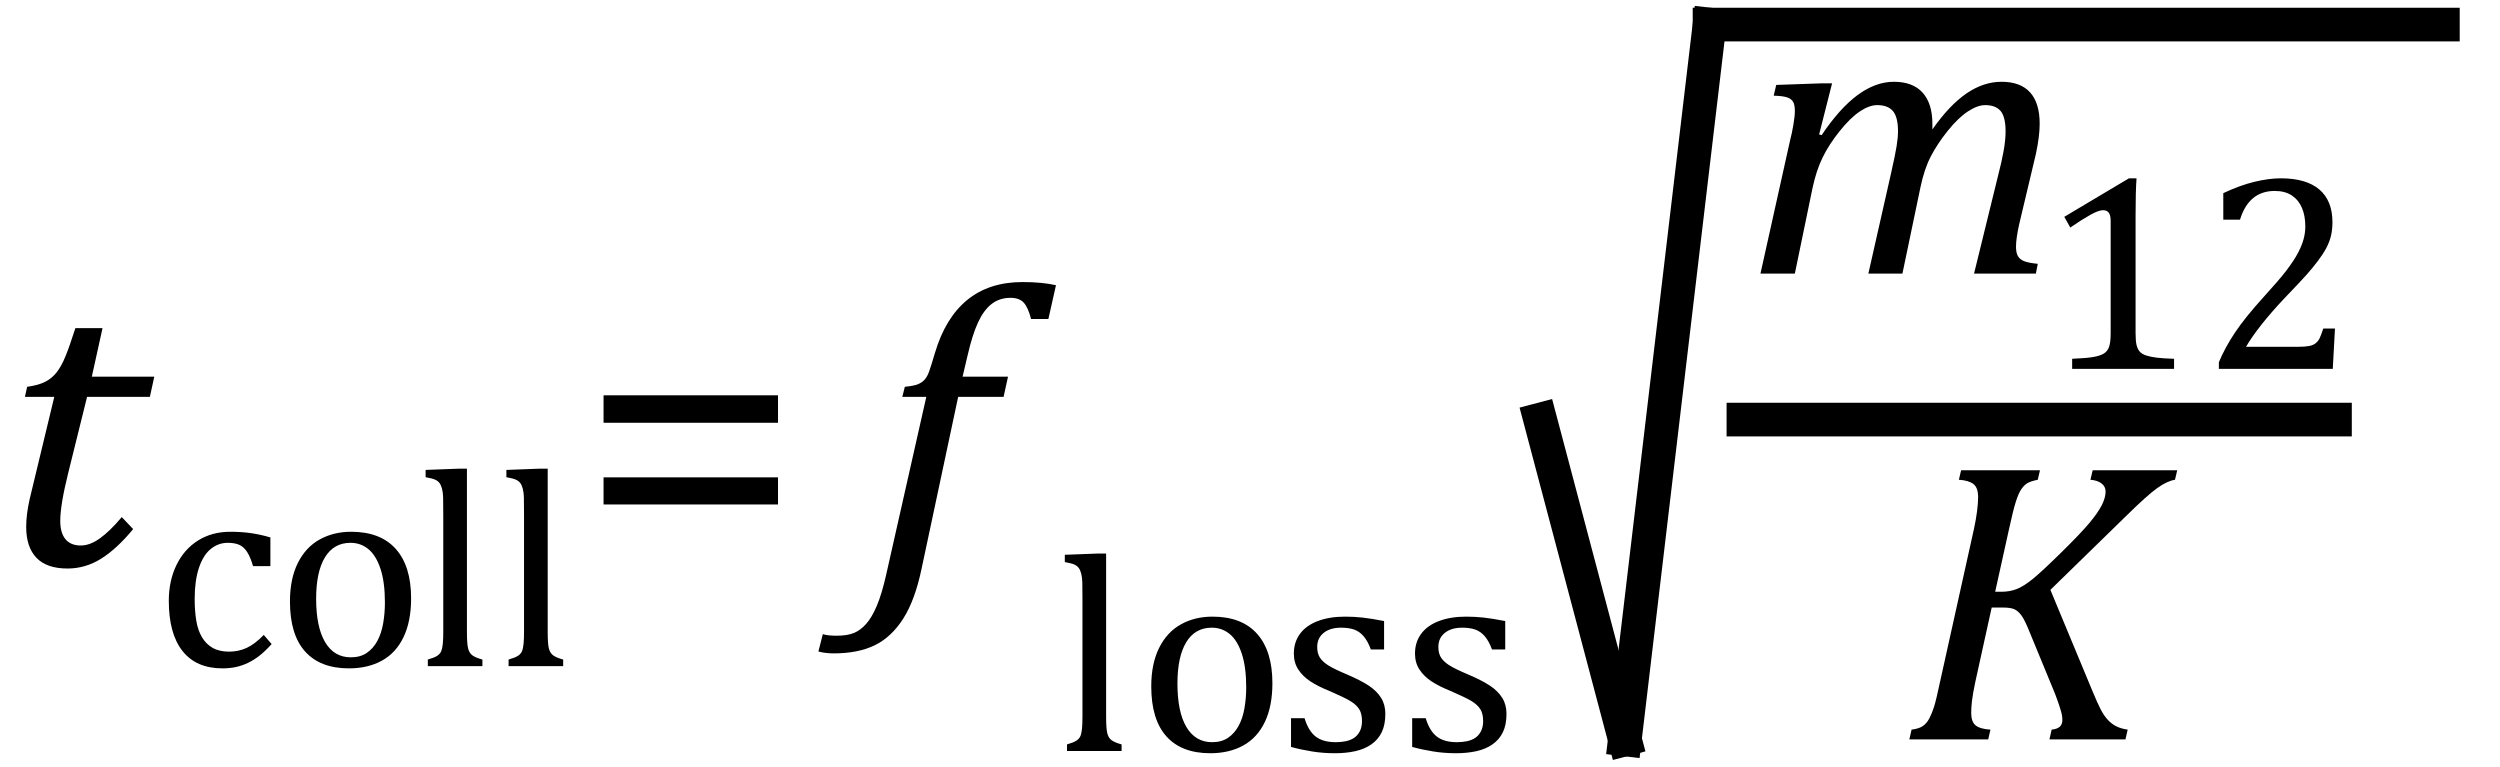
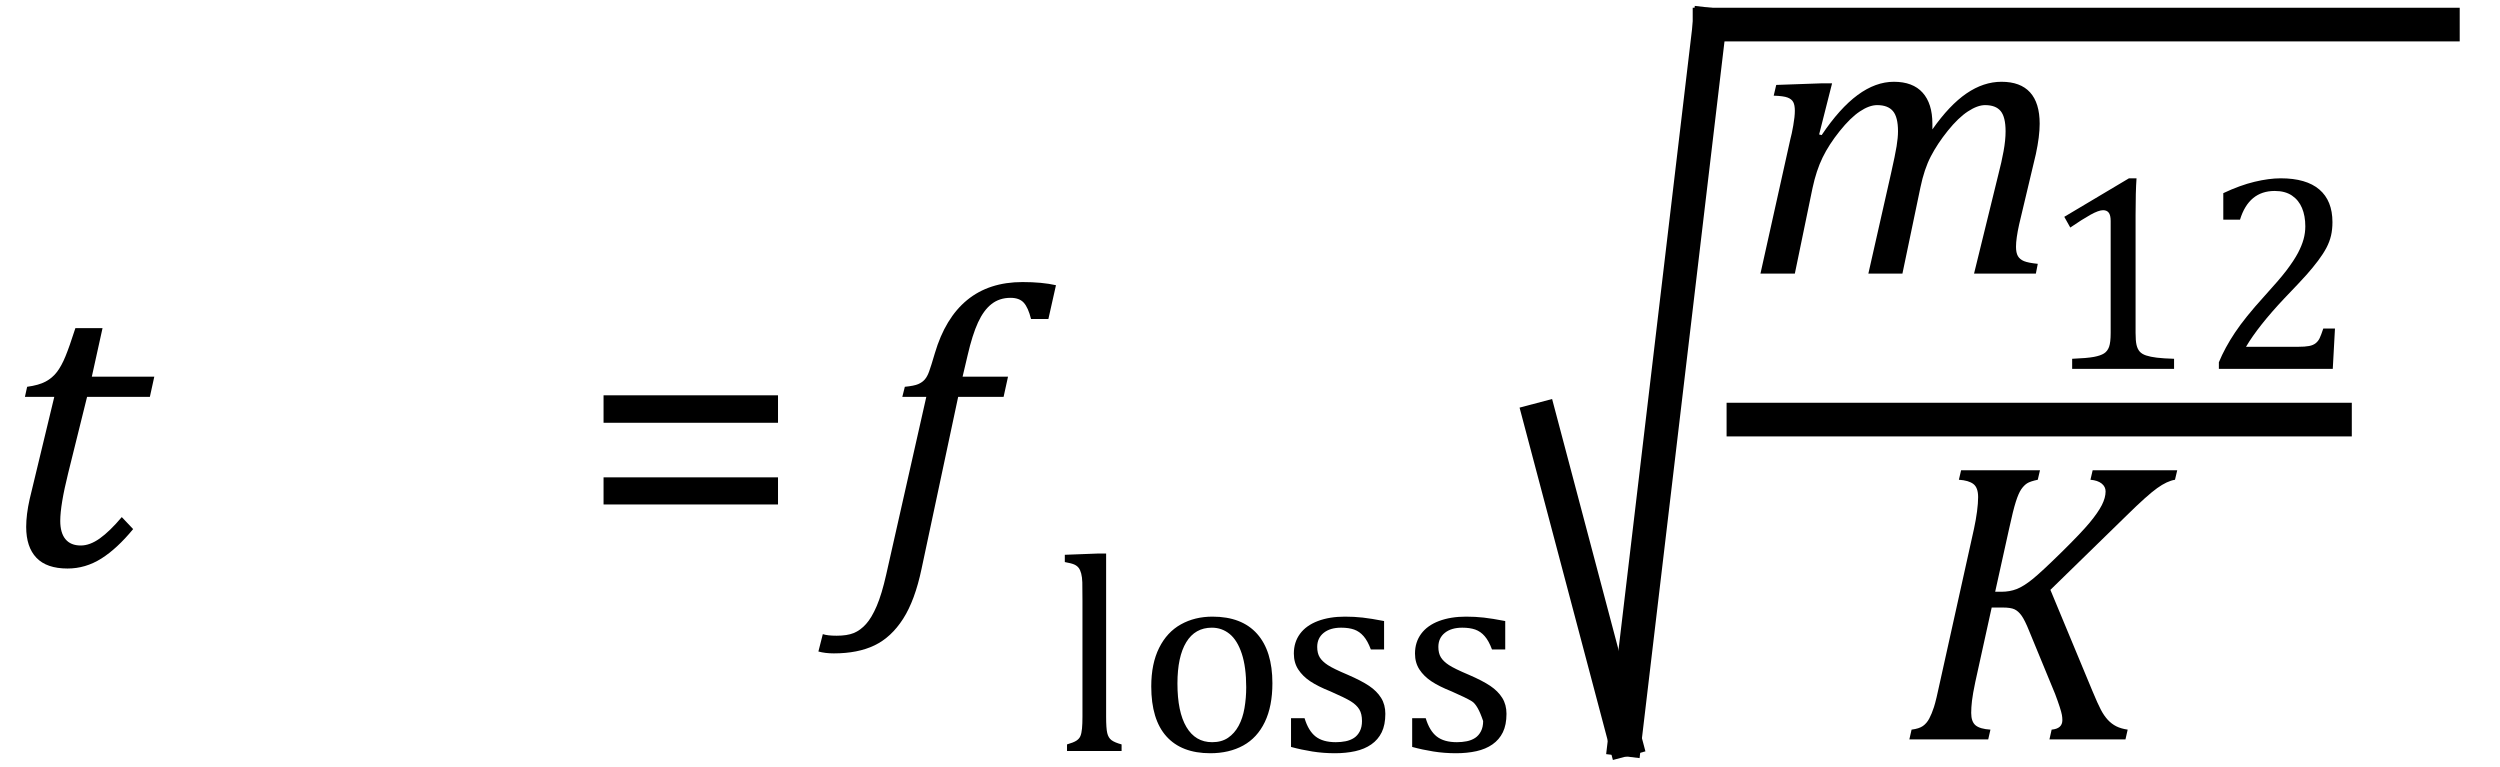
<svg xmlns="http://www.w3.org/2000/svg" stroke-dasharray="none" shape-rendering="auto" font-family="'Dialog'" width="123.813" text-rendering="auto" fill-opacity="1" contentScriptType="text/ecmascript" color-interpolation="auto" color-rendering="auto" preserveAspectRatio="xMidYMid meet" font-size="12" fill="black" stroke="black" image-rendering="auto" stroke-miterlimit="10" zoomAndPan="magnify" version="1.0" stroke-linecap="square" stroke-linejoin="miter" contentStyleType="text/css" font-style="normal" height="38" stroke-width="1" stroke-dashoffset="0" font-weight="normal" stroke-opacity="1" y="-10">
  <defs id="genericDefs" />
  <g>
    <g text-rendering="optimizeLegibility" transform="translate(0,28)" color-rendering="optimizeQuality" color-interpolation="linearRGB" image-rendering="optimizeQuality">
      <path d="M6.594 -1.797 Q5.797 -0.828 5.016 -0.336 Q4.234 0.156 3.344 0.156 Q2.312 0.156 1.805 -0.375 Q1.297 -0.906 1.297 -1.906 Q1.297 -2.516 1.469 -3.281 L2.688 -8.344 L1.234 -8.344 L1.344 -8.844 Q1.922 -8.922 2.258 -9.102 Q2.594 -9.281 2.82 -9.578 Q3.047 -9.875 3.242 -10.352 Q3.438 -10.828 3.734 -11.75 L5.078 -11.75 L4.547 -9.344 L7.641 -9.344 L7.422 -8.344 L4.312 -8.344 L3.375 -4.562 Q2.984 -2.984 2.984 -2.203 Q2.984 -1.609 3.242 -1.297 Q3.5 -0.984 4 -0.984 Q4.453 -0.984 4.945 -1.336 Q5.438 -1.688 6.031 -2.391 L6.594 -1.797 Z" stroke="none" />
    </g>
    <g text-rendering="optimizeLegibility" transform="translate(7.641,32.992)" color-rendering="optimizeQuality" color-interpolation="linearRGB" image-rendering="optimizeQuality">
-       <path d="M5.75 -6.375 L5.75 -4.953 L4.891 -4.953 Q4.766 -5.391 4.602 -5.648 Q4.438 -5.906 4.211 -6.008 Q3.984 -6.109 3.641 -6.109 Q3.172 -6.109 2.797 -5.805 Q2.422 -5.5 2.211 -4.867 Q2 -4.234 2 -3.328 Q2 -2.75 2.078 -2.266 Q2.156 -1.781 2.359 -1.438 Q2.562 -1.094 2.891 -0.906 Q3.219 -0.719 3.703 -0.719 Q4.172 -0.719 4.578 -0.906 Q4.984 -1.094 5.422 -1.547 L5.812 -1.094 Q5.469 -0.719 5.195 -0.508 Q4.922 -0.297 4.625 -0.156 Q4.328 -0.016 4.023 0.047 Q3.719 0.109 3.375 0.109 Q2.078 0.109 1.398 -0.75 Q0.719 -1.609 0.719 -3.234 Q0.719 -4.234 1.102 -5.016 Q1.484 -5.797 2.172 -6.227 Q2.859 -6.656 3.766 -6.656 Q4.328 -6.656 4.805 -6.586 Q5.281 -6.516 5.75 -6.375 ZM9.641 0.109 Q8.219 0.109 7.469 -0.727 Q6.719 -1.562 6.719 -3.203 Q6.719 -4.328 7.109 -5.109 Q7.5 -5.891 8.188 -6.273 Q8.875 -6.656 9.75 -6.656 Q11.203 -6.656 11.961 -5.805 Q12.719 -4.953 12.719 -3.359 Q12.719 -2.219 12.344 -1.438 Q11.969 -0.656 11.273 -0.273 Q10.578 0.109 9.641 0.109 ZM8.016 -3.344 Q8.016 -1.938 8.461 -1.188 Q8.906 -0.438 9.734 -0.438 Q10.203 -0.438 10.523 -0.656 Q10.844 -0.875 11.047 -1.25 Q11.25 -1.625 11.336 -2.125 Q11.422 -2.625 11.422 -3.156 Q11.422 -4.156 11.203 -4.82 Q10.984 -5.484 10.602 -5.797 Q10.219 -6.109 9.719 -6.109 Q8.891 -6.109 8.453 -5.391 Q8.016 -4.672 8.016 -3.344 ZM15.484 -1.703 Q15.484 -1.125 15.539 -0.891 Q15.594 -0.656 15.75 -0.539 Q15.906 -0.422 16.25 -0.328 L16.25 0 L13.547 0 L13.547 -0.328 Q13.875 -0.422 14.016 -0.516 Q14.156 -0.609 14.211 -0.742 Q14.266 -0.875 14.289 -1.109 Q14.312 -1.344 14.312 -1.703 L14.312 -7.438 Q14.312 -8.094 14.305 -8.352 Q14.297 -8.609 14.25 -8.789 Q14.203 -8.969 14.125 -9.07 Q14.047 -9.172 13.914 -9.234 Q13.781 -9.297 13.438 -9.359 L13.438 -9.719 L15.078 -9.781 L15.484 -9.781 L15.484 -1.703 ZM19.484 -1.703 Q19.484 -1.125 19.539 -0.891 Q19.594 -0.656 19.75 -0.539 Q19.906 -0.422 20.25 -0.328 L20.25 0 L17.547 0 L17.547 -0.328 Q17.875 -0.422 18.016 -0.516 Q18.156 -0.609 18.211 -0.742 Q18.266 -0.875 18.289 -1.109 Q18.312 -1.344 18.312 -1.703 L18.312 -7.438 Q18.312 -8.094 18.305 -8.352 Q18.297 -8.609 18.25 -8.789 Q18.203 -8.969 18.125 -9.07 Q18.047 -9.172 17.914 -9.234 Q17.781 -9.297 17.438 -9.359 L17.438 -9.719 L19.078 -9.781 L19.484 -9.781 L19.484 -1.703 Z" stroke="none" />
-     </g>
+       </g>
    <g text-rendering="optimizeLegibility" transform="translate(28.672,28)" color-rendering="optimizeQuality" color-interpolation="linearRGB" image-rendering="optimizeQuality">
      <path d="M1.219 -7.062 L1.219 -8.422 L9.859 -8.422 L9.859 -7.062 L1.219 -7.062 ZM1.219 -3.016 L1.219 -4.359 L9.859 -4.359 L9.859 -3.016 L1.219 -3.016 Z" stroke="none" />
    </g>
    <g text-rendering="optimizeLegibility" transform="translate(43.156,28)" color-rendering="optimizeQuality" color-interpolation="linearRGB" image-rendering="optimizeQuality">
      <path d="M2.484 0.172 Q2.156 1.734 1.57 2.648 Q0.984 3.562 0.156 3.961 Q-0.672 4.359 -1.859 4.359 Q-2.281 4.359 -2.625 4.266 L-2.406 3.406 Q-2.172 3.484 -1.719 3.484 Q-1.203 3.484 -0.875 3.352 Q-0.547 3.219 -0.266 2.906 Q0.016 2.594 0.266 2.008 Q0.516 1.422 0.734 0.453 L2.719 -8.344 L1.531 -8.344 L1.656 -8.844 Q2.125 -8.891 2.32 -8.977 Q2.516 -9.062 2.641 -9.203 Q2.766 -9.344 2.859 -9.602 Q2.953 -9.859 3.141 -10.5 Q3.656 -12.25 4.742 -13.141 Q5.828 -14.031 7.484 -14.031 Q8.453 -14.031 9.141 -13.875 L8.766 -12.203 L7.906 -12.203 Q7.766 -12.766 7.547 -13.008 Q7.328 -13.25 6.891 -13.25 Q6.344 -13.25 5.953 -12.945 Q5.562 -12.641 5.281 -12.031 Q5 -11.422 4.766 -10.406 L4.516 -9.344 L6.766 -9.344 L6.547 -8.344 L4.297 -8.344 L2.484 0.172 Z" stroke="none" />
    </g>
    <g text-rendering="optimizeLegibility" transform="translate(52.297,37.195)" color-rendering="optimizeQuality" color-interpolation="linearRGB" image-rendering="optimizeQuality">
-       <path d="M2.484 -1.703 Q2.484 -1.125 2.539 -0.891 Q2.594 -0.656 2.75 -0.539 Q2.906 -0.422 3.25 -0.328 L3.25 0 L0.547 0 L0.547 -0.328 Q0.875 -0.422 1.016 -0.516 Q1.156 -0.609 1.211 -0.742 Q1.266 -0.875 1.289 -1.109 Q1.312 -1.344 1.312 -1.703 L1.312 -7.438 Q1.312 -8.094 1.305 -8.352 Q1.297 -8.609 1.25 -8.789 Q1.203 -8.969 1.125 -9.07 Q1.047 -9.172 0.914 -9.234 Q0.781 -9.297 0.438 -9.359 L0.438 -9.719 L2.078 -9.781 L2.484 -9.781 L2.484 -1.703 ZM7.641 0.109 Q6.219 0.109 5.469 -0.727 Q4.719 -1.562 4.719 -3.203 Q4.719 -4.328 5.109 -5.109 Q5.5 -5.891 6.188 -6.273 Q6.875 -6.656 7.75 -6.656 Q9.203 -6.656 9.961 -5.805 Q10.719 -4.953 10.719 -3.359 Q10.719 -2.219 10.344 -1.438 Q9.969 -0.656 9.273 -0.273 Q8.578 0.109 7.641 0.109 ZM6.016 -3.344 Q6.016 -1.938 6.461 -1.188 Q6.906 -0.438 7.734 -0.438 Q8.203 -0.438 8.523 -0.656 Q8.844 -0.875 9.047 -1.25 Q9.25 -1.625 9.336 -2.125 Q9.422 -2.625 9.422 -3.156 Q9.422 -4.156 9.203 -4.82 Q8.984 -5.484 8.602 -5.797 Q8.219 -6.109 7.719 -6.109 Q6.891 -6.109 6.453 -5.391 Q6.016 -4.672 6.016 -3.344 ZM16.25 -5.031 L15.594 -5.031 Q15.438 -5.453 15.234 -5.688 Q15.031 -5.922 14.766 -6.016 Q14.5 -6.109 14.125 -6.109 Q13.578 -6.109 13.258 -5.852 Q12.938 -5.594 12.938 -5.156 Q12.938 -4.844 13.062 -4.641 Q13.188 -4.438 13.461 -4.258 Q13.734 -4.078 14.438 -3.781 Q15.125 -3.484 15.508 -3.227 Q15.891 -2.969 16.102 -2.633 Q16.312 -2.297 16.312 -1.844 Q16.312 -1.297 16.133 -0.93 Q15.953 -0.562 15.617 -0.328 Q15.281 -0.094 14.82 0.008 Q14.359 0.109 13.812 0.109 Q13.234 0.109 12.695 0.023 Q12.156 -0.062 11.641 -0.203 L11.641 -1.625 L12.312 -1.625 Q12.5 -1 12.859 -0.719 Q13.219 -0.438 13.859 -0.438 Q14.109 -0.438 14.344 -0.484 Q14.578 -0.531 14.758 -0.648 Q14.938 -0.766 15.047 -0.977 Q15.156 -1.188 15.156 -1.484 Q15.156 -1.844 15.023 -2.062 Q14.891 -2.281 14.602 -2.461 Q14.312 -2.641 13.594 -2.953 Q12.969 -3.203 12.594 -3.453 Q12.219 -3.703 12 -4.039 Q11.781 -4.375 11.781 -4.828 Q11.781 -5.391 12.086 -5.805 Q12.391 -6.219 12.969 -6.438 Q13.547 -6.656 14.312 -6.656 Q14.766 -6.656 15.188 -6.609 Q15.609 -6.562 16.25 -6.438 L16.25 -5.031 ZM22.25 -5.031 L21.594 -5.031 Q21.438 -5.453 21.234 -5.688 Q21.031 -5.922 20.766 -6.016 Q20.5 -6.109 20.125 -6.109 Q19.578 -6.109 19.258 -5.852 Q18.938 -5.594 18.938 -5.156 Q18.938 -4.844 19.062 -4.641 Q19.188 -4.438 19.461 -4.258 Q19.734 -4.078 20.438 -3.781 Q21.125 -3.484 21.508 -3.227 Q21.891 -2.969 22.102 -2.633 Q22.312 -2.297 22.312 -1.844 Q22.312 -1.297 22.133 -0.93 Q21.953 -0.562 21.617 -0.328 Q21.281 -0.094 20.82 0.008 Q20.359 0.109 19.812 0.109 Q19.234 0.109 18.695 0.023 Q18.156 -0.062 17.641 -0.203 L17.641 -1.625 L18.312 -1.625 Q18.5 -1 18.859 -0.719 Q19.219 -0.438 19.859 -0.438 Q20.109 -0.438 20.344 -0.484 Q20.578 -0.531 20.758 -0.648 Q20.938 -0.766 21.047 -0.977 Q21.156 -1.188 21.156 -1.484 Q21.156 -1.844 21.023 -2.062 Q20.891 -2.281 20.602 -2.461 Q20.312 -2.641 19.594 -2.953 Q18.969 -3.203 18.594 -3.453 Q18.219 -3.703 18 -4.039 Q17.781 -4.375 17.781 -4.828 Q17.781 -5.391 18.086 -5.805 Q18.391 -6.219 18.969 -6.438 Q19.547 -6.656 20.312 -6.656 Q20.766 -6.656 21.188 -6.609 Q21.609 -6.562 22.25 -6.438 L22.25 -5.031 Z" stroke="none" />
+       <path d="M2.484 -1.703 Q2.484 -1.125 2.539 -0.891 Q2.594 -0.656 2.75 -0.539 Q2.906 -0.422 3.25 -0.328 L3.25 0 L0.547 0 L0.547 -0.328 Q0.875 -0.422 1.016 -0.516 Q1.156 -0.609 1.211 -0.742 Q1.266 -0.875 1.289 -1.109 Q1.312 -1.344 1.312 -1.703 L1.312 -7.438 Q1.312 -8.094 1.305 -8.352 Q1.297 -8.609 1.25 -8.789 Q1.203 -8.969 1.125 -9.07 Q1.047 -9.172 0.914 -9.234 Q0.781 -9.297 0.438 -9.359 L0.438 -9.719 L2.078 -9.781 L2.484 -9.781 L2.484 -1.703 ZM7.641 0.109 Q6.219 0.109 5.469 -0.727 Q4.719 -1.562 4.719 -3.203 Q4.719 -4.328 5.109 -5.109 Q5.5 -5.891 6.188 -6.273 Q6.875 -6.656 7.75 -6.656 Q9.203 -6.656 9.961 -5.805 Q10.719 -4.953 10.719 -3.359 Q10.719 -2.219 10.344 -1.438 Q9.969 -0.656 9.273 -0.273 Q8.578 0.109 7.641 0.109 ZM6.016 -3.344 Q6.016 -1.938 6.461 -1.188 Q6.906 -0.438 7.734 -0.438 Q8.203 -0.438 8.523 -0.656 Q8.844 -0.875 9.047 -1.25 Q9.25 -1.625 9.336 -2.125 Q9.422 -2.625 9.422 -3.156 Q9.422 -4.156 9.203 -4.82 Q8.984 -5.484 8.602 -5.797 Q8.219 -6.109 7.719 -6.109 Q6.891 -6.109 6.453 -5.391 Q6.016 -4.672 6.016 -3.344 ZM16.25 -5.031 L15.594 -5.031 Q15.438 -5.453 15.234 -5.688 Q15.031 -5.922 14.766 -6.016 Q14.5 -6.109 14.125 -6.109 Q13.578 -6.109 13.258 -5.852 Q12.938 -5.594 12.938 -5.156 Q12.938 -4.844 13.062 -4.641 Q13.188 -4.438 13.461 -4.258 Q13.734 -4.078 14.438 -3.781 Q15.125 -3.484 15.508 -3.227 Q15.891 -2.969 16.102 -2.633 Q16.312 -2.297 16.312 -1.844 Q16.312 -1.297 16.133 -0.93 Q15.953 -0.562 15.617 -0.328 Q15.281 -0.094 14.82 0.008 Q14.359 0.109 13.812 0.109 Q13.234 0.109 12.695 0.023 Q12.156 -0.062 11.641 -0.203 L11.641 -1.625 L12.312 -1.625 Q12.5 -1 12.859 -0.719 Q13.219 -0.438 13.859 -0.438 Q14.109 -0.438 14.344 -0.484 Q14.578 -0.531 14.758 -0.648 Q14.938 -0.766 15.047 -0.977 Q15.156 -1.188 15.156 -1.484 Q15.156 -1.844 15.023 -2.062 Q14.891 -2.281 14.602 -2.461 Q14.312 -2.641 13.594 -2.953 Q12.969 -3.203 12.594 -3.453 Q12.219 -3.703 12 -4.039 Q11.781 -4.375 11.781 -4.828 Q11.781 -5.391 12.086 -5.805 Q12.391 -6.219 12.969 -6.438 Q13.547 -6.656 14.312 -6.656 Q14.766 -6.656 15.188 -6.609 Q15.609 -6.562 16.25 -6.438 L16.25 -5.031 ZM22.25 -5.031 L21.594 -5.031 Q21.438 -5.453 21.234 -5.688 Q21.031 -5.922 20.766 -6.016 Q20.5 -6.109 20.125 -6.109 Q19.578 -6.109 19.258 -5.852 Q18.938 -5.594 18.938 -5.156 Q18.938 -4.844 19.062 -4.641 Q19.188 -4.438 19.461 -4.258 Q19.734 -4.078 20.438 -3.781 Q21.125 -3.484 21.508 -3.227 Q21.891 -2.969 22.102 -2.633 Q22.312 -2.297 22.312 -1.844 Q22.312 -1.297 22.133 -0.93 Q21.953 -0.562 21.617 -0.328 Q21.281 -0.094 20.82 0.008 Q20.359 0.109 19.812 0.109 Q19.234 0.109 18.695 0.023 Q18.156 -0.062 17.641 -0.203 L17.641 -1.625 L18.312 -1.625 Q18.5 -1 18.859 -0.719 Q19.219 -0.438 19.859 -0.438 Q20.109 -0.438 20.344 -0.484 Q20.578 -0.531 20.758 -0.648 Q20.938 -0.766 21.047 -0.977 Q21.156 -1.188 21.156 -1.484 Q20.891 -2.281 20.602 -2.461 Q20.312 -2.641 19.594 -2.953 Q18.969 -3.203 18.594 -3.453 Q18.219 -3.703 18 -4.039 Q17.781 -4.375 17.781 -4.828 Q17.781 -5.391 18.086 -5.805 Q18.391 -6.219 18.969 -6.438 Q19.547 -6.656 20.312 -6.656 Q20.766 -6.656 21.188 -6.609 Q21.609 -6.562 22.25 -6.438 L22.25 -5.031 Z" stroke="none" />
    </g>
    <g text-rendering="optimizeLegibility" stroke-width="1.667" color-interpolation="linearRGB" color-rendering="optimizeQuality" image-rendering="optimizeQuality">
      <line y2="36.619" fill="none" x1="76.276" x2="80.471" y1="20.78" />
      <line y2="1.217" fill="none" x1="80.471" x2="84.665" y1="36.619" />
      <line y2="1.217" fill="none" x1="84.665" x2="120.984" y1="1.217" />
      <line y2="20.78" fill="none" x1="86.343" x2="115.64" y1="20.78" />
      <path d="M9.359 -7.422 L9.359 -7.281 Q9.359 -7.219 9.359 -7.141 Q10.203 -8.344 11.047 -8.922 Q11.891 -9.5 12.781 -9.5 Q13.719 -9.5 14.195 -8.977 Q14.672 -8.453 14.672 -7.422 Q14.672 -6.797 14.484 -5.922 L13.656 -2.438 Q13.5 -1.734 13.5 -1.328 Q13.5 -1.031 13.594 -0.867 Q13.688 -0.703 13.898 -0.617 Q14.109 -0.531 14.578 -0.484 L14.484 0 L11.422 0 L12.641 -4.969 Q12.781 -5.5 12.883 -6.055 Q12.984 -6.609 12.984 -7.047 Q12.984 -7.75 12.742 -8.047 Q12.5 -8.344 11.969 -8.344 Q11.594 -8.344 11.117 -8.031 Q10.641 -7.719 10.125 -7.078 Q9.609 -6.438 9.281 -5.805 Q8.953 -5.172 8.766 -4.266 L7.875 0 L6.188 0 L7.312 -4.969 Q7.516 -5.875 7.586 -6.305 Q7.656 -6.734 7.656 -7.047 Q7.656 -7.75 7.406 -8.047 Q7.156 -8.344 6.625 -8.344 Q6.234 -8.344 5.766 -8.031 Q5.297 -7.719 4.766 -7.055 Q4.234 -6.391 3.922 -5.75 Q3.609 -5.109 3.422 -4.234 L2.547 0 L0.844 0 L2.328 -6.672 Q2.391 -6.891 2.469 -7.336 Q2.547 -7.781 2.547 -8.062 Q2.547 -8.344 2.469 -8.492 Q2.391 -8.641 2.188 -8.719 Q1.984 -8.797 1.5 -8.812 L1.625 -9.344 L3.844 -9.422 L4.391 -9.422 L3.75 -6.891 L3.875 -6.859 Q4.766 -8.188 5.656 -8.844 Q6.547 -9.5 7.453 -9.5 Q8.391 -9.5 8.875 -8.961 Q9.359 -8.422 9.359 -7.422 Z" stroke-width="1" transform="translate(86.343,13.55)" stroke="none" />
    </g>
    <g text-rendering="optimizeLegibility" transform="translate(101.015,18.269)" color-rendering="optimizeQuality" color-interpolation="linearRGB" image-rendering="optimizeQuality">
      <path d="M4.75 -1.781 Q4.75 -1.391 4.797 -1.188 Q4.844 -0.984 4.953 -0.859 Q5.062 -0.734 5.273 -0.664 Q5.484 -0.594 5.805 -0.555 Q6.125 -0.516 6.656 -0.5 L6.656 0 L1.609 0 L1.609 -0.5 Q2.359 -0.531 2.688 -0.594 Q3.016 -0.656 3.188 -0.766 Q3.359 -0.875 3.438 -1.094 Q3.516 -1.312 3.516 -1.781 L3.516 -7.328 Q3.516 -7.609 3.422 -7.734 Q3.328 -7.859 3.141 -7.859 Q2.922 -7.859 2.516 -7.633 Q2.109 -7.406 1.516 -7 L1.219 -7.531 L4.422 -9.438 L4.797 -9.438 Q4.75 -8.781 4.75 -7.625 L4.75 -1.781 ZM12.797 -1.094 Q13.141 -1.094 13.344 -1.133 Q13.547 -1.172 13.672 -1.273 Q13.797 -1.375 13.867 -1.523 Q13.938 -1.672 14.047 -2 L14.625 -2 L14.516 0 L8.875 0 L8.875 -0.328 Q9.172 -1.047 9.672 -1.797 Q10.172 -2.547 11.094 -3.562 Q11.891 -4.438 12.234 -4.891 Q12.609 -5.391 12.797 -5.75 Q12.984 -6.109 13.07 -6.422 Q13.156 -6.734 13.156 -7.062 Q13.156 -7.578 12.992 -7.969 Q12.828 -8.359 12.492 -8.586 Q12.156 -8.812 11.641 -8.812 Q10.359 -8.812 9.922 -7.391 L9.094 -7.391 L9.094 -8.703 Q9.922 -9.094 10.641 -9.266 Q11.359 -9.438 11.938 -9.438 Q13.203 -9.438 13.852 -8.883 Q14.5 -8.328 14.5 -7.266 Q14.5 -6.906 14.43 -6.602 Q14.359 -6.297 14.203 -6 Q14.047 -5.703 13.789 -5.359 Q13.531 -5.016 13.219 -4.664 Q12.906 -4.312 12.125 -3.5 Q10.828 -2.125 10.219 -1.094 L12.797 -1.094 Z" stroke="none" />
    </g>
    <g text-rendering="optimizeLegibility" transform="translate(94.155,36.619)" color-rendering="optimizeQuality" color-interpolation="linearRGB" image-rendering="optimizeQuality">
      <path d="M4.656 -7.312 L4.969 -7.312 Q5.375 -7.312 5.719 -7.445 Q6.062 -7.578 6.508 -7.938 Q6.953 -8.297 7.938 -9.266 Q8.922 -10.234 9.336 -10.734 Q9.75 -11.234 9.938 -11.602 Q10.125 -11.969 10.125 -12.281 Q10.125 -12.516 9.93 -12.672 Q9.734 -12.828 9.375 -12.859 L9.484 -13.328 L13.672 -13.328 L13.562 -12.859 Q13.172 -12.797 12.68 -12.445 Q12.188 -12.094 11.172 -11.094 L7.391 -7.406 L9.469 -2.406 Q9.734 -1.766 9.891 -1.469 Q10.047 -1.172 10.234 -0.969 Q10.422 -0.766 10.656 -0.648 Q10.891 -0.531 11.219 -0.484 L11.109 0 L7.344 0 L7.453 -0.484 Q7.984 -0.531 7.984 -0.953 Q7.984 -1.078 7.961 -1.211 Q7.938 -1.344 7.852 -1.609 Q7.766 -1.875 7.625 -2.25 L6.344 -5.359 Q6.125 -5.906 5.961 -6.133 Q5.797 -6.359 5.609 -6.445 Q5.422 -6.531 5.031 -6.531 L4.484 -6.531 L3.672 -2.844 Q3.547 -2.25 3.508 -1.914 Q3.469 -1.578 3.469 -1.312 Q3.469 -0.875 3.688 -0.695 Q3.906 -0.516 4.422 -0.484 L4.312 0 L0.406 0 L0.516 -0.484 Q0.891 -0.531 1.078 -0.664 Q1.266 -0.797 1.391 -1.031 Q1.516 -1.266 1.625 -1.602 Q1.734 -1.938 1.938 -2.906 L3.609 -10.438 Q3.703 -10.875 3.758 -11.289 Q3.812 -11.703 3.812 -12 Q3.812 -12.469 3.578 -12.648 Q3.344 -12.828 2.859 -12.859 L2.969 -13.328 L6.875 -13.328 L6.766 -12.859 Q6.391 -12.781 6.234 -12.68 Q6.078 -12.578 5.945 -12.383 Q5.812 -12.188 5.68 -11.773 Q5.547 -11.359 5.344 -10.422 L4.656 -7.312 Z" stroke="none" />
    </g>
  </g>
</svg>